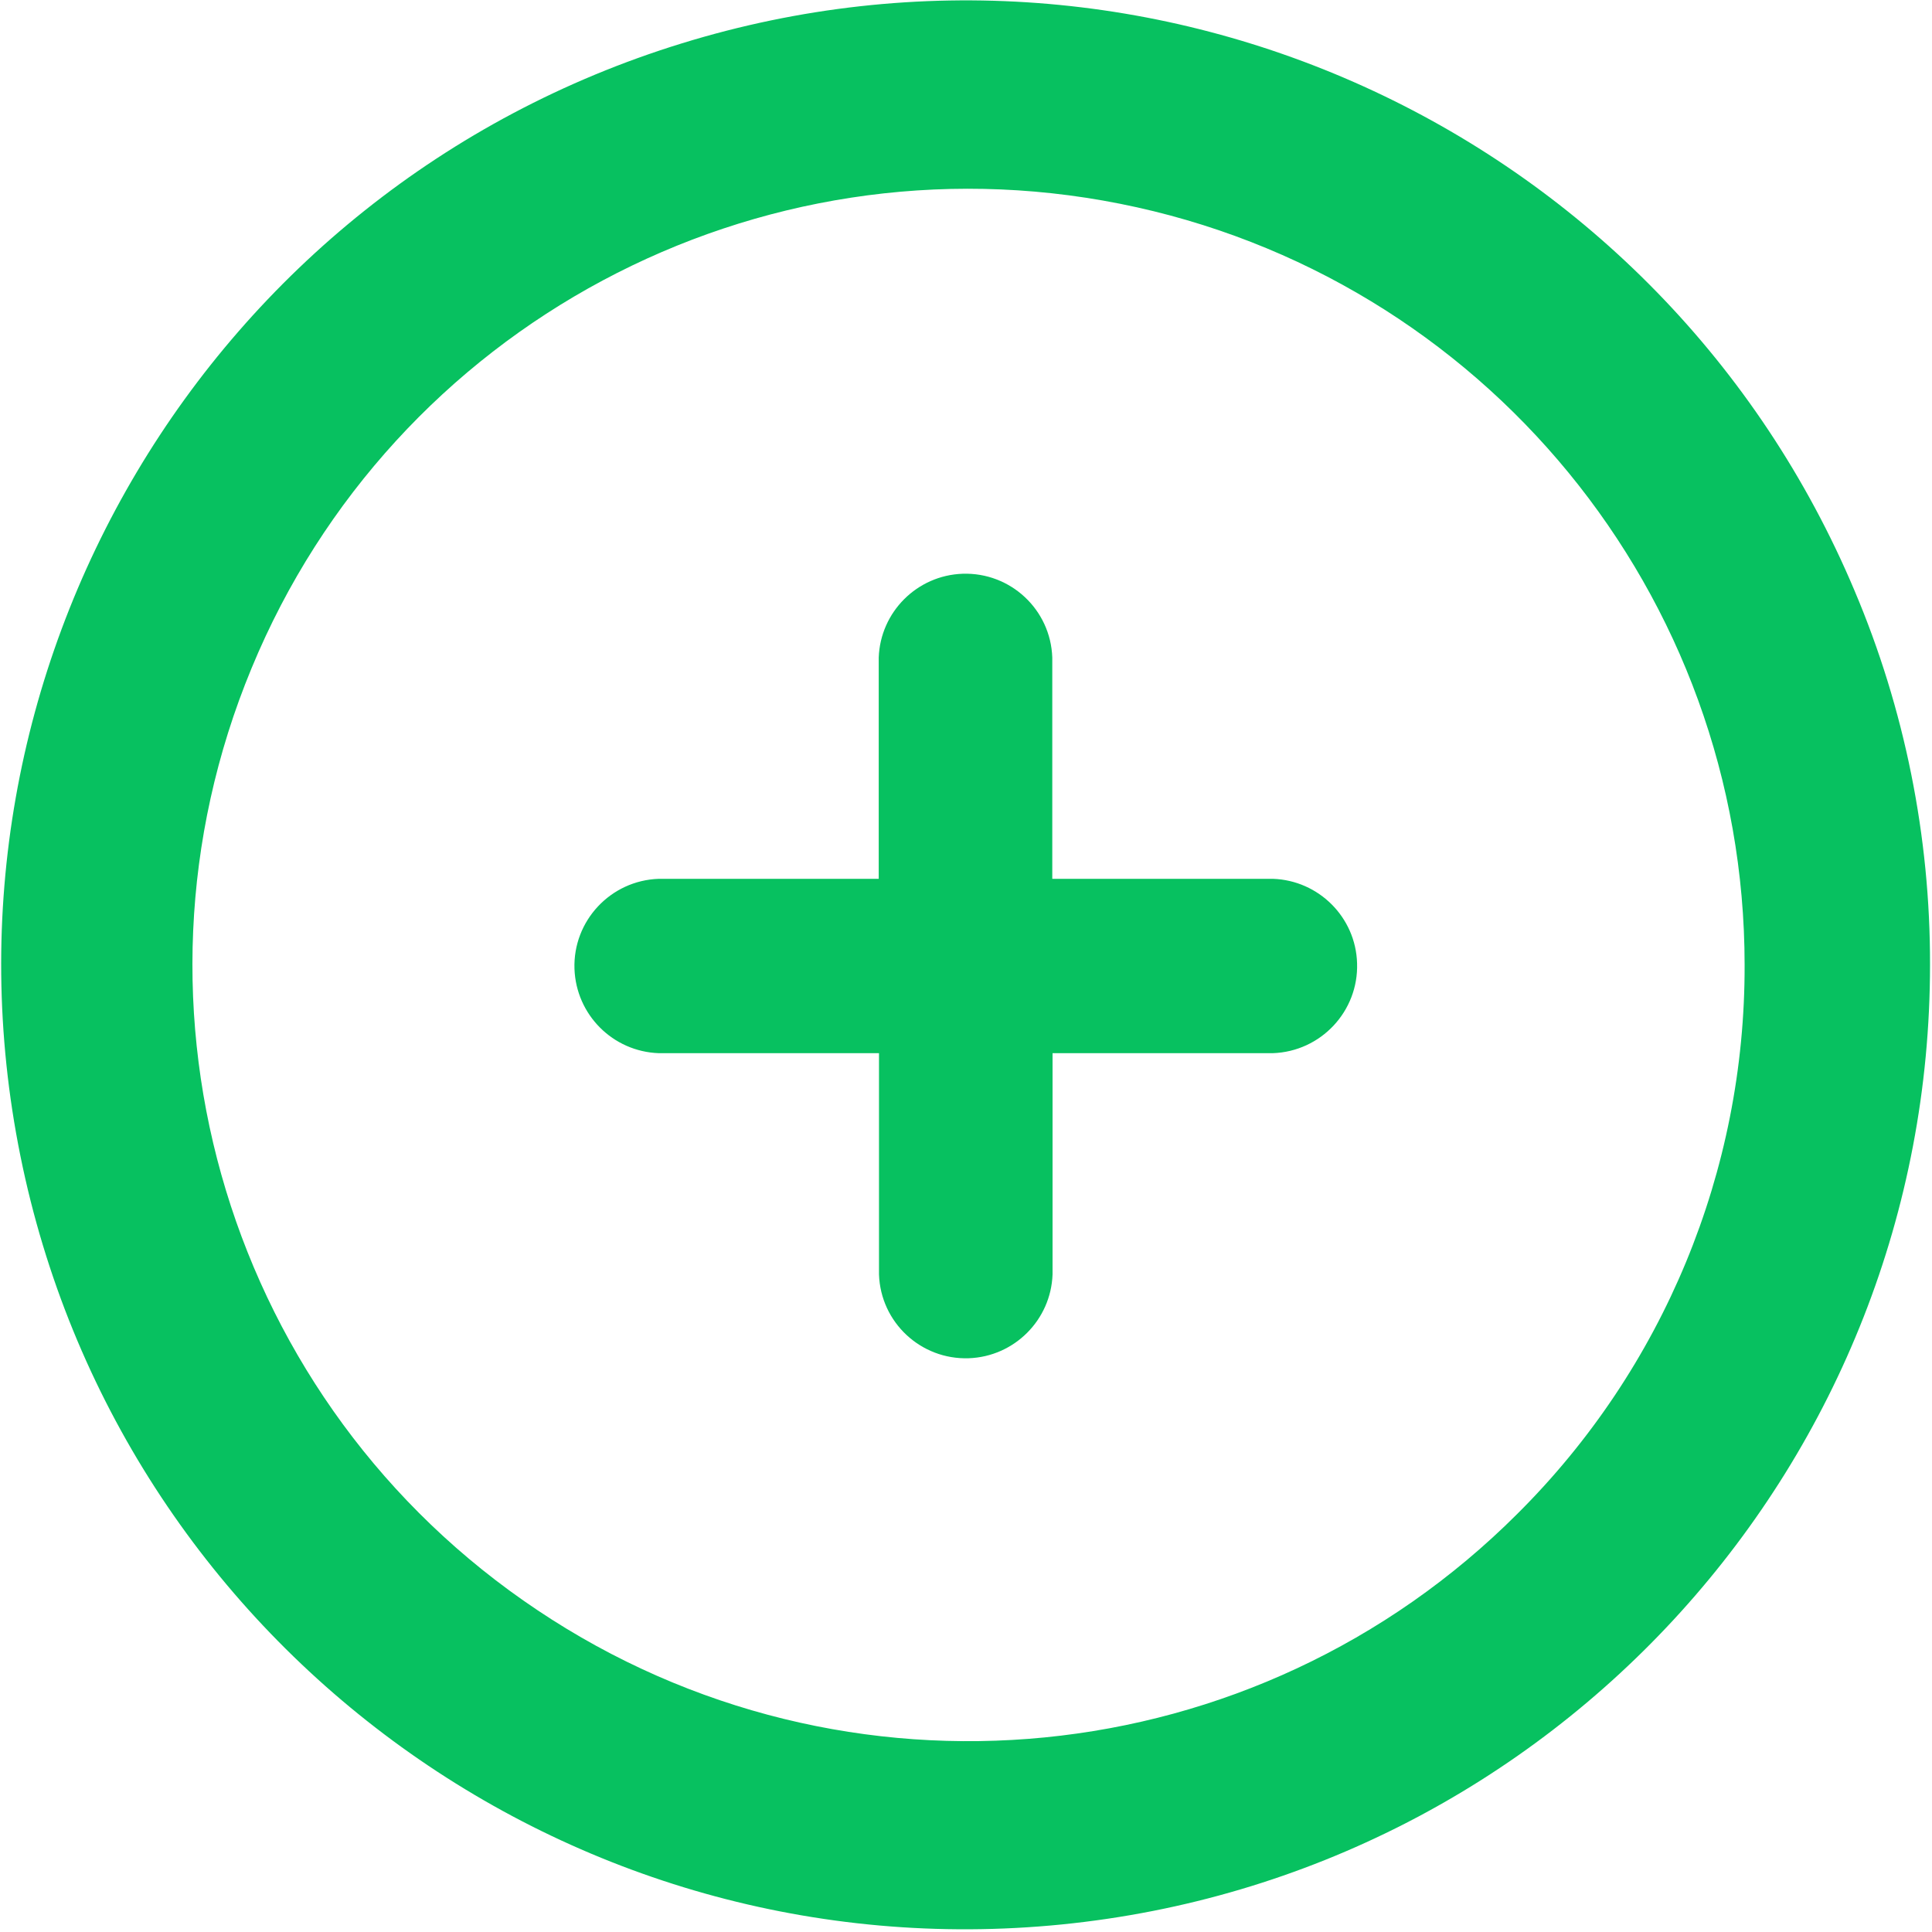
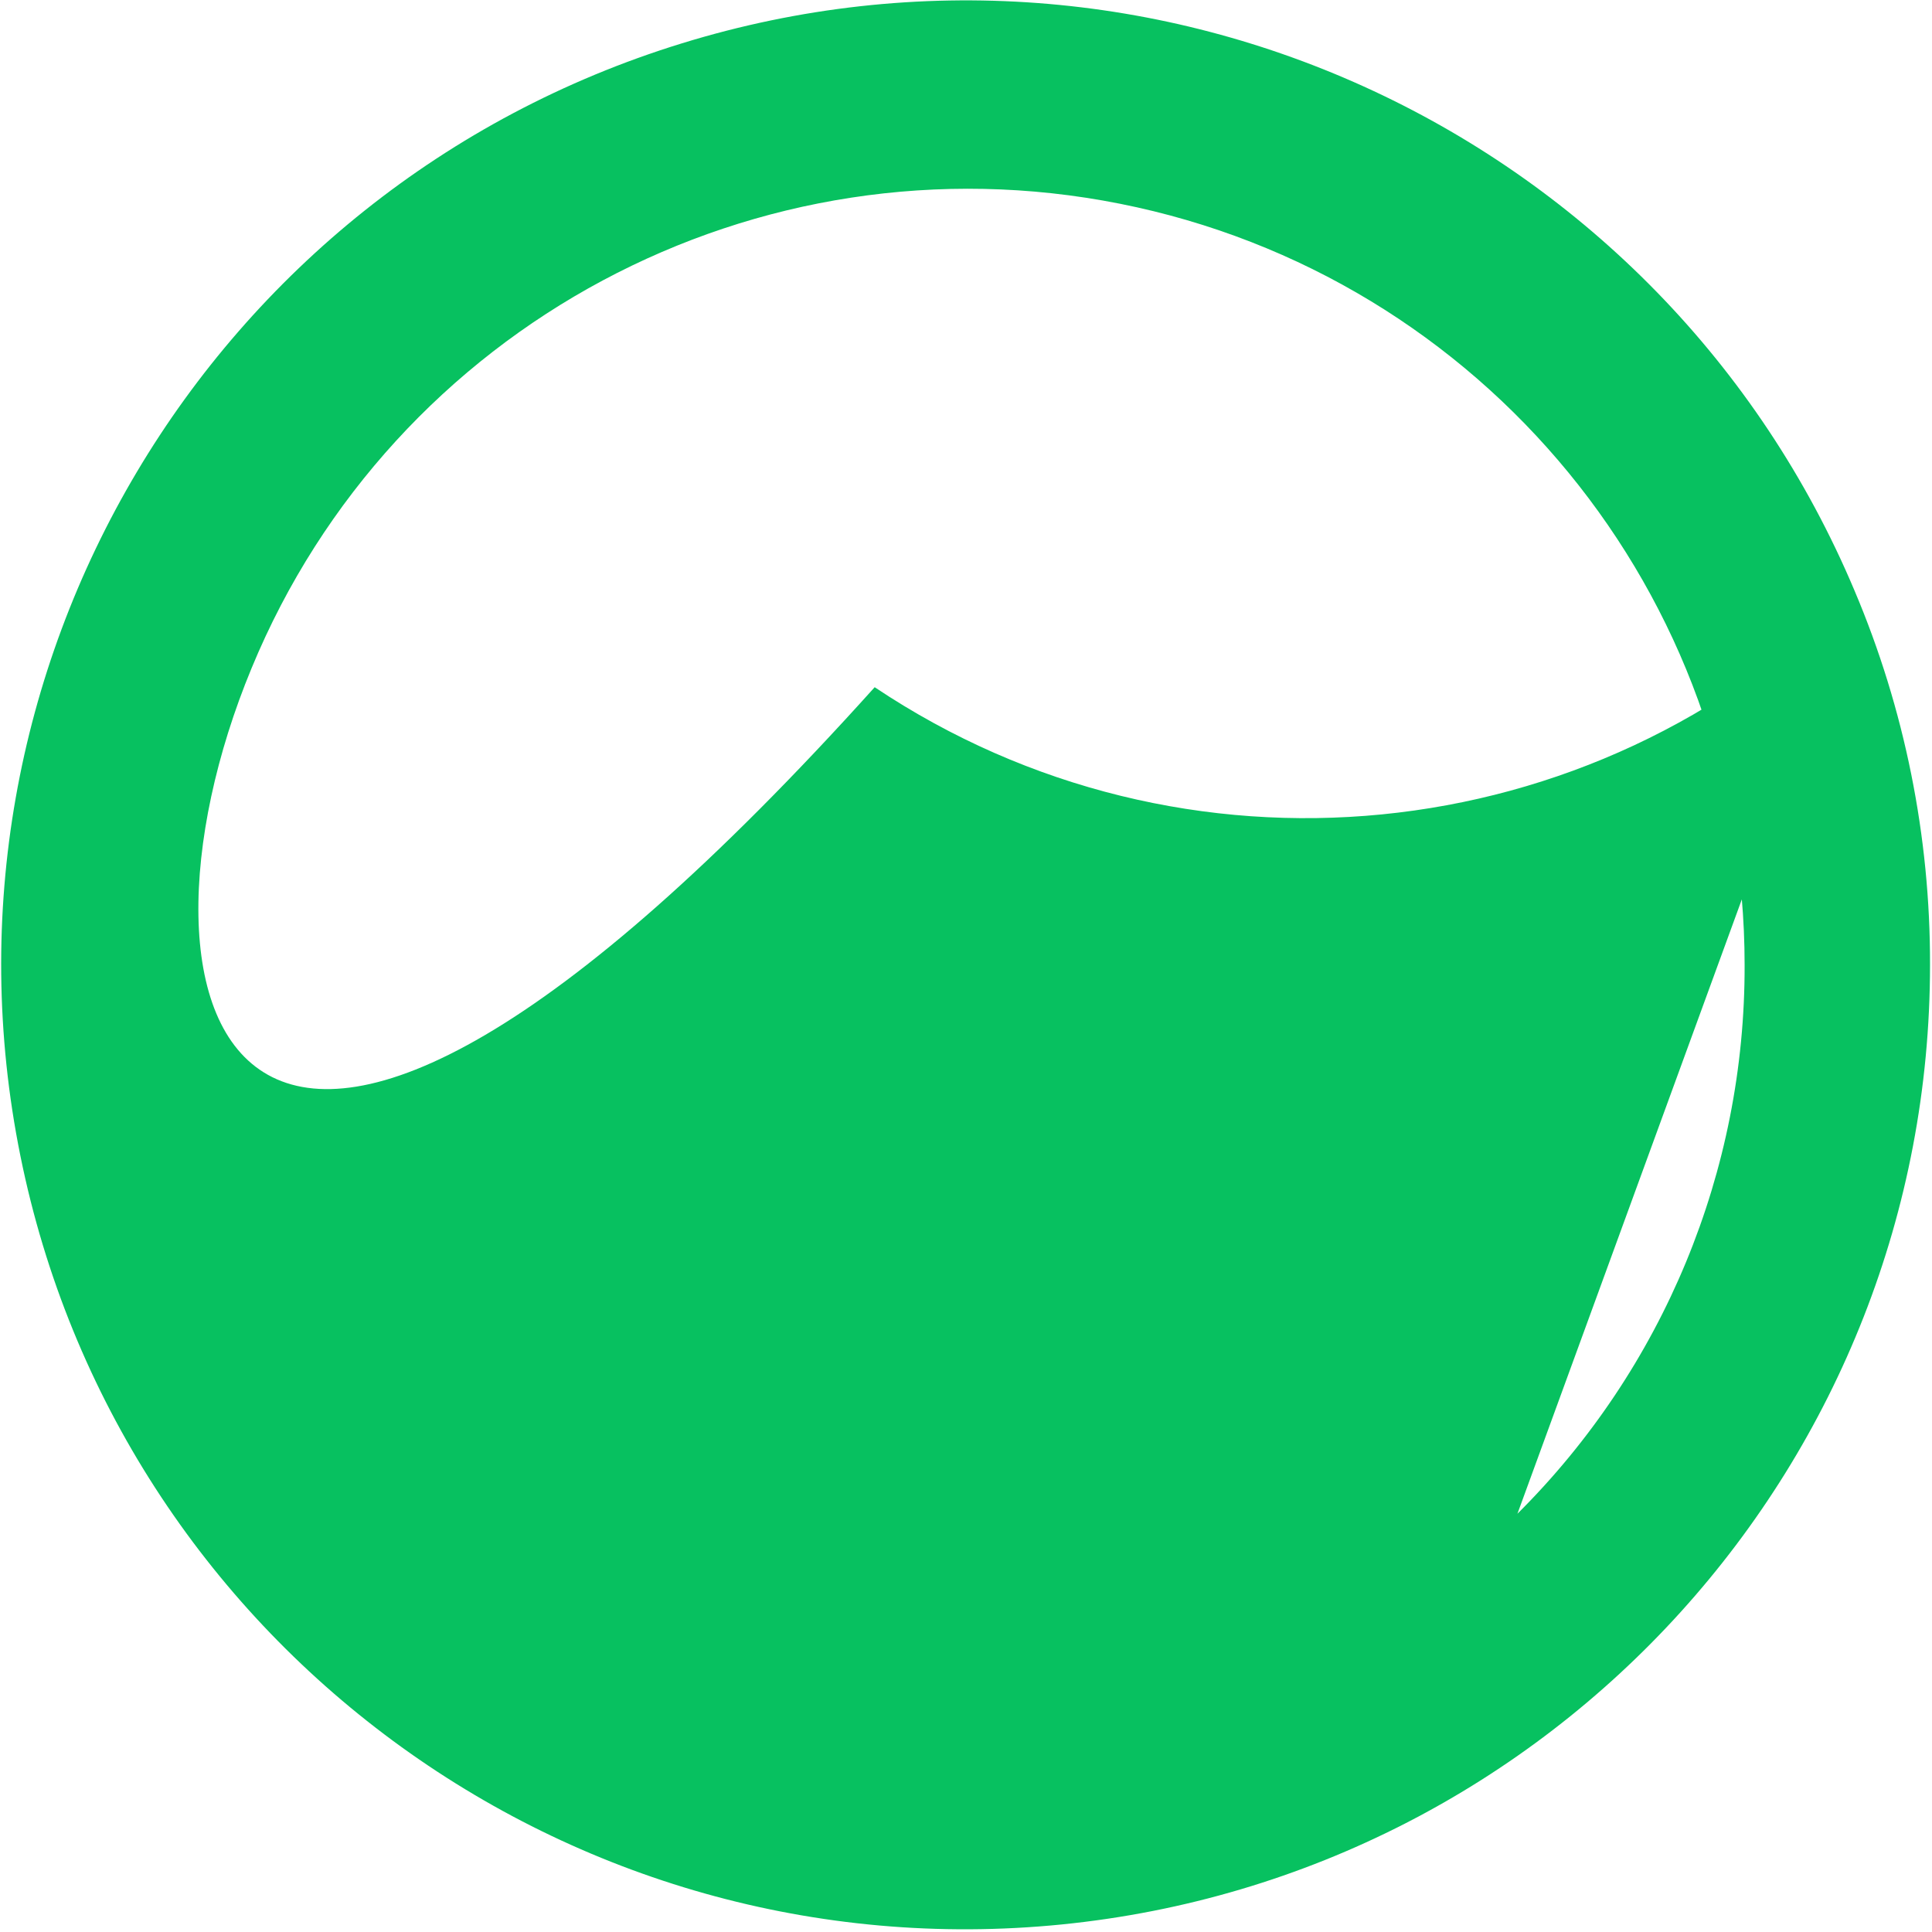
<svg xmlns="http://www.w3.org/2000/svg" t="1588148949119" class="icon" viewBox="0 0 1024 1024" version="1.1" p-id="2997" width="1024" height="1024">
  <defs>
    <style type="text/css" />
  </defs>
-   <path d="M982.958 313.099C880.972 70.99 612.296-54.421 361.331 22.997 110.366 100.272-41.185 355.236 10.808 612.629c51.993 257.393 290.531 433.511 551.923 407.372C823.98 993.861 1022.953 774.035 1022.953 511.357c0.143-67.991-13.427-135.553-39.994-198.258zM804.269 802.317c-138.838 138.838-356.236 160.263-519.356 51.136C121.65 744.468 58.23 535.354 133.362 354.093c74.99-181.403 267.82-284.389 460.222-246.109 192.545 38.28 331.097 207.257 331.097 403.515 0.286 109.128-42.994 213.827-120.412 290.817z m0 0" fill="#07c160" p-id="2998" />
-   <path d="M674.715 465.792H557.732V348.523c-0.857-25.425-22.14-45.279-47.565-44.422-24.139 0.857-43.565 20.283-44.422 44.422v117.269H349.189c-25.568 0.857-45.565 22.283-44.708 47.708 0.857 24.282 20.283 43.851 44.708 44.708h116.698v117.269c0.857 25.425 22.14 45.279 47.565 44.422 24.139-0.857 43.565-20.283 44.422-44.422v-117.269h116.698c25.568-0.857 45.565-22.283 44.708-47.708-0.714-24.282-20.283-43.851-44.565-44.708z" fill="#07c160" p-id="2999" />
+   <path d="M982.958 313.099C880.972 70.99 612.296-54.421 361.331 22.997 110.366 100.272-41.185 355.236 10.808 612.629c51.993 257.393 290.531 433.511 551.923 407.372C823.98 993.861 1022.953 774.035 1022.953 511.357c0.143-67.991-13.427-135.553-39.994-198.258zc-138.838 138.838-356.236 160.263-519.356 51.136C121.65 744.468 58.23 535.354 133.362 354.093c74.99-181.403 267.82-284.389 460.222-246.109 192.545 38.28 331.097 207.257 331.097 403.515 0.286 109.128-42.994 213.827-120.412 290.817z m0 0" fill="#07c160" p-id="2998" />
</svg>